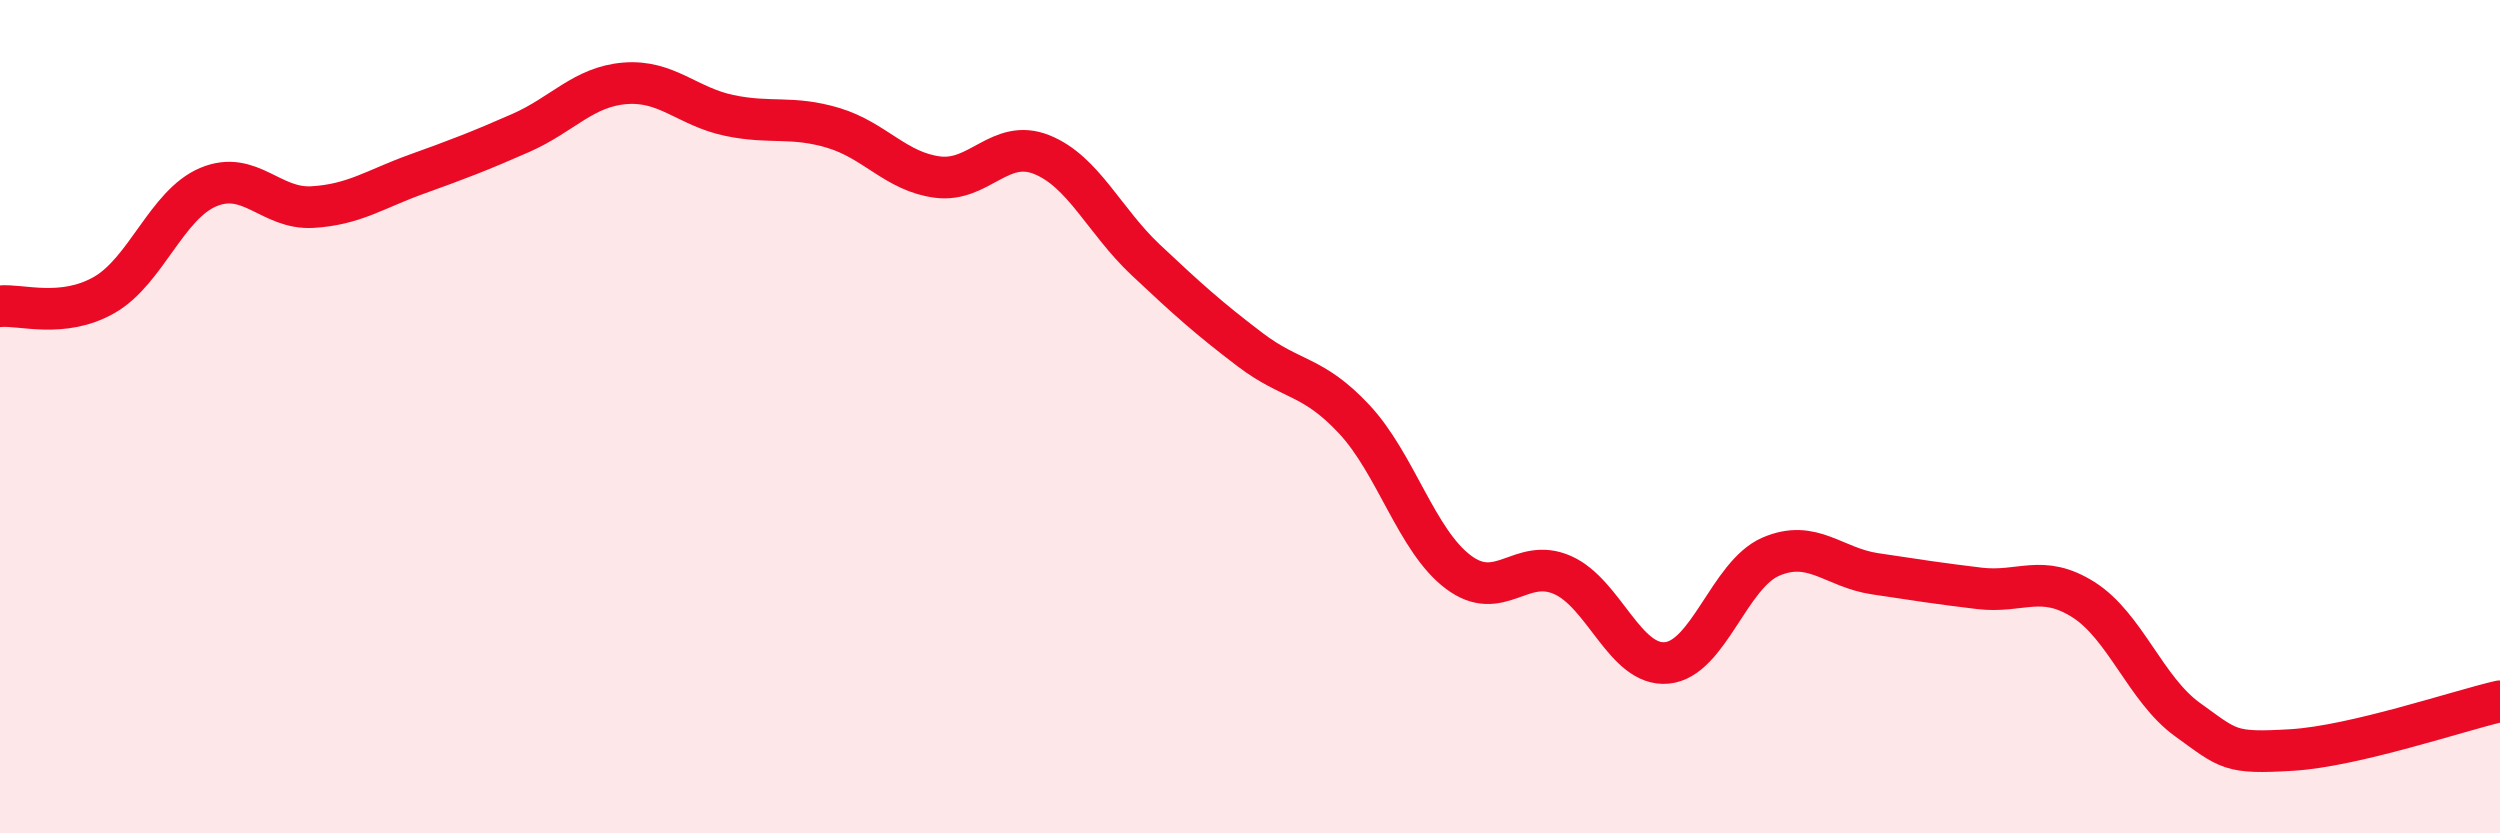
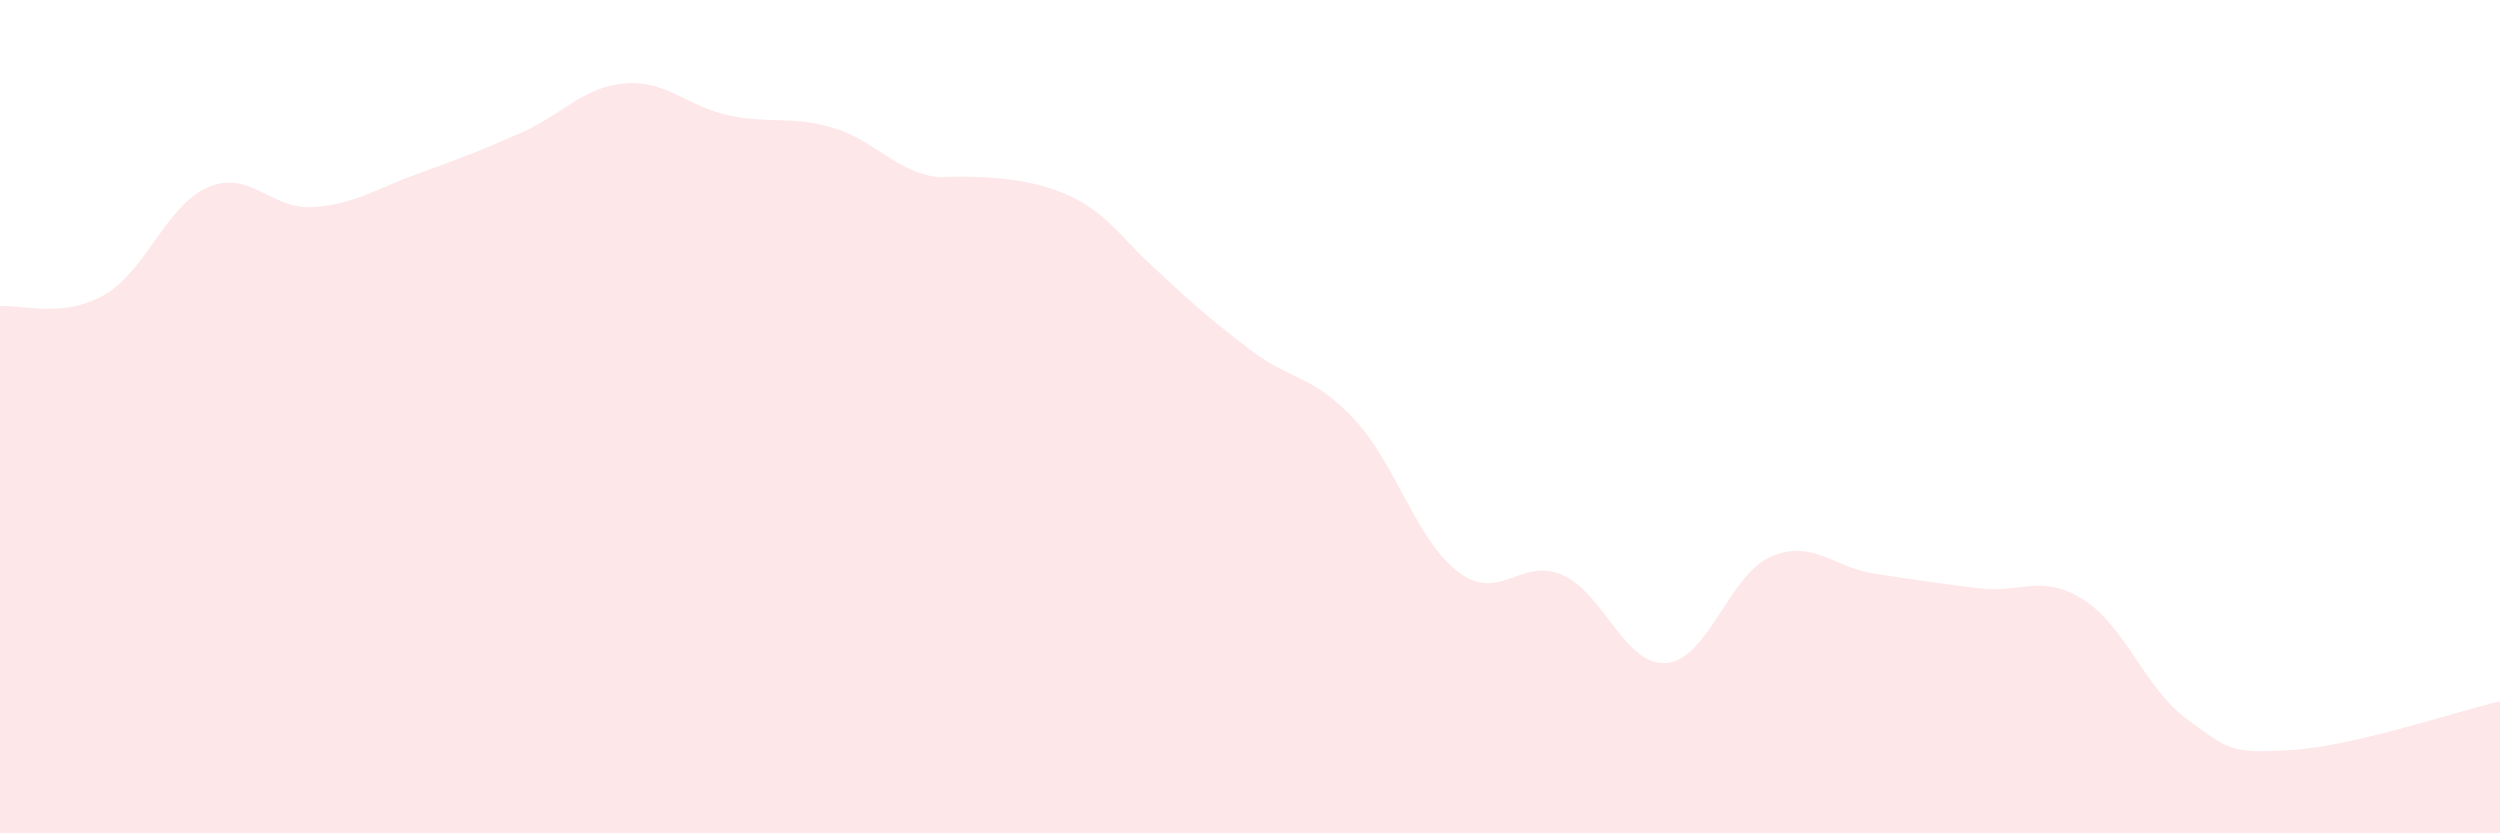
<svg xmlns="http://www.w3.org/2000/svg" width="60" height="20" viewBox="0 0 60 20">
-   <path d="M 0,7.35 C 0.5,7.3 1.5,7.65 2.5,7.08 C 3.5,6.51 4,4.91 5,4.49 C 6,4.07 6.5,5.03 7.5,4.97 C 8.5,4.91 9,4.54 10,4.18 C 11,3.82 11.5,3.63 12.5,3.19 C 13.5,2.75 14,2.08 15,2 C 16,1.92 16.5,2.56 17.5,2.77 C 18.5,2.98 19,2.77 20,3.07 C 21,3.37 21.5,4.12 22.5,4.25 C 23.5,4.38 24,3.31 25,3.71 C 26,4.11 26.5,5.3 27.5,6.24 C 28.5,7.18 29,7.63 30,8.39 C 31,9.15 31.5,8.99 32.5,10.06 C 33.5,11.13 34,12.98 35,13.73 C 36,14.48 36.5,13.36 37.5,13.8 C 38.5,14.24 39,16 40,15.91 C 41,15.82 41.5,13.79 42.5,13.36 C 43.5,12.93 44,13.62 45,13.77 C 46,13.92 46.5,14 47.5,14.12 C 48.5,14.24 49,13.76 50,14.39 C 51,15.02 51.5,16.55 52.5,17.27 C 53.5,17.99 53.5,18.09 55,18 C 56.5,17.91 59,17.06 60,16.83L60 20L0 20Z" fill="#EB0A25" opacity="0.1" stroke-linecap="round" stroke-linejoin="round" />
-   <path d="M 0,7.35 C 0.5,7.3 1.5,7.65 2.5,7.08 C 3.5,6.51 4,4.91 5,4.49 C 6,4.07 6.5,5.03 7.5,4.97 C 8.5,4.91 9,4.54 10,4.18 C 11,3.82 11.5,3.63 12.5,3.19 C 13.5,2.75 14,2.08 15,2 C 16,1.92 16.5,2.56 17.5,2.77 C 18.5,2.98 19,2.77 20,3.07 C 21,3.37 21.5,4.12 22.5,4.25 C 23.5,4.38 24,3.31 25,3.71 C 26,4.11 26.5,5.3 27.5,6.24 C 28.5,7.18 29,7.63 30,8.39 C 31,9.15 31.5,8.99 32.5,10.06 C 33.5,11.13 34,12.98 35,13.73 C 36,14.48 36.5,13.36 37.5,13.8 C 38.5,14.24 39,16 40,15.91 C 41,15.82 41.5,13.79 42.5,13.36 C 43.5,12.93 44,13.62 45,13.77 C 46,13.92 46.5,14 47.5,14.12 C 48.5,14.24 49,13.76 50,14.39 C 51,15.02 51.5,16.55 52.5,17.27 C 53.5,17.99 53.5,18.09 55,18 C 56.5,17.91 59,17.06 60,16.83" stroke="#EB0A25" stroke-width="1" fill="none" stroke-linecap="round" stroke-linejoin="round" />
+   <path d="M 0,7.35 C 0.5,7.3 1.5,7.65 2.5,7.08 C 3.5,6.51 4,4.91 5,4.49 C 6,4.07 6.5,5.03 7.5,4.97 C 8.5,4.91 9,4.54 10,4.18 C 11,3.82 11.5,3.63 12.5,3.19 C 13.5,2.75 14,2.08 15,2 C 16,1.92 16.5,2.56 17.5,2.77 C 18.5,2.98 19,2.77 20,3.07 C 21,3.37 21.5,4.12 22.5,4.25 C 26,4.11 26.5,5.3 27.5,6.24 C 28.5,7.18 29,7.63 30,8.39 C 31,9.15 31.5,8.99 32.5,10.06 C 33.5,11.13 34,12.98 35,13.73 C 36,14.48 36.5,13.36 37.5,13.8 C 38.5,14.24 39,16 40,15.91 C 41,15.82 41.5,13.79 42.5,13.36 C 43.5,12.93 44,13.62 45,13.77 C 46,13.92 46.5,14 47.5,14.12 C 48.5,14.24 49,13.76 50,14.39 C 51,15.02 51.5,16.55 52.5,17.27 C 53.5,17.99 53.5,18.09 55,18 C 56.5,17.91 59,17.06 60,16.83L60 20L0 20Z" fill="#EB0A25" opacity="0.1" stroke-linecap="round" stroke-linejoin="round" />
</svg>